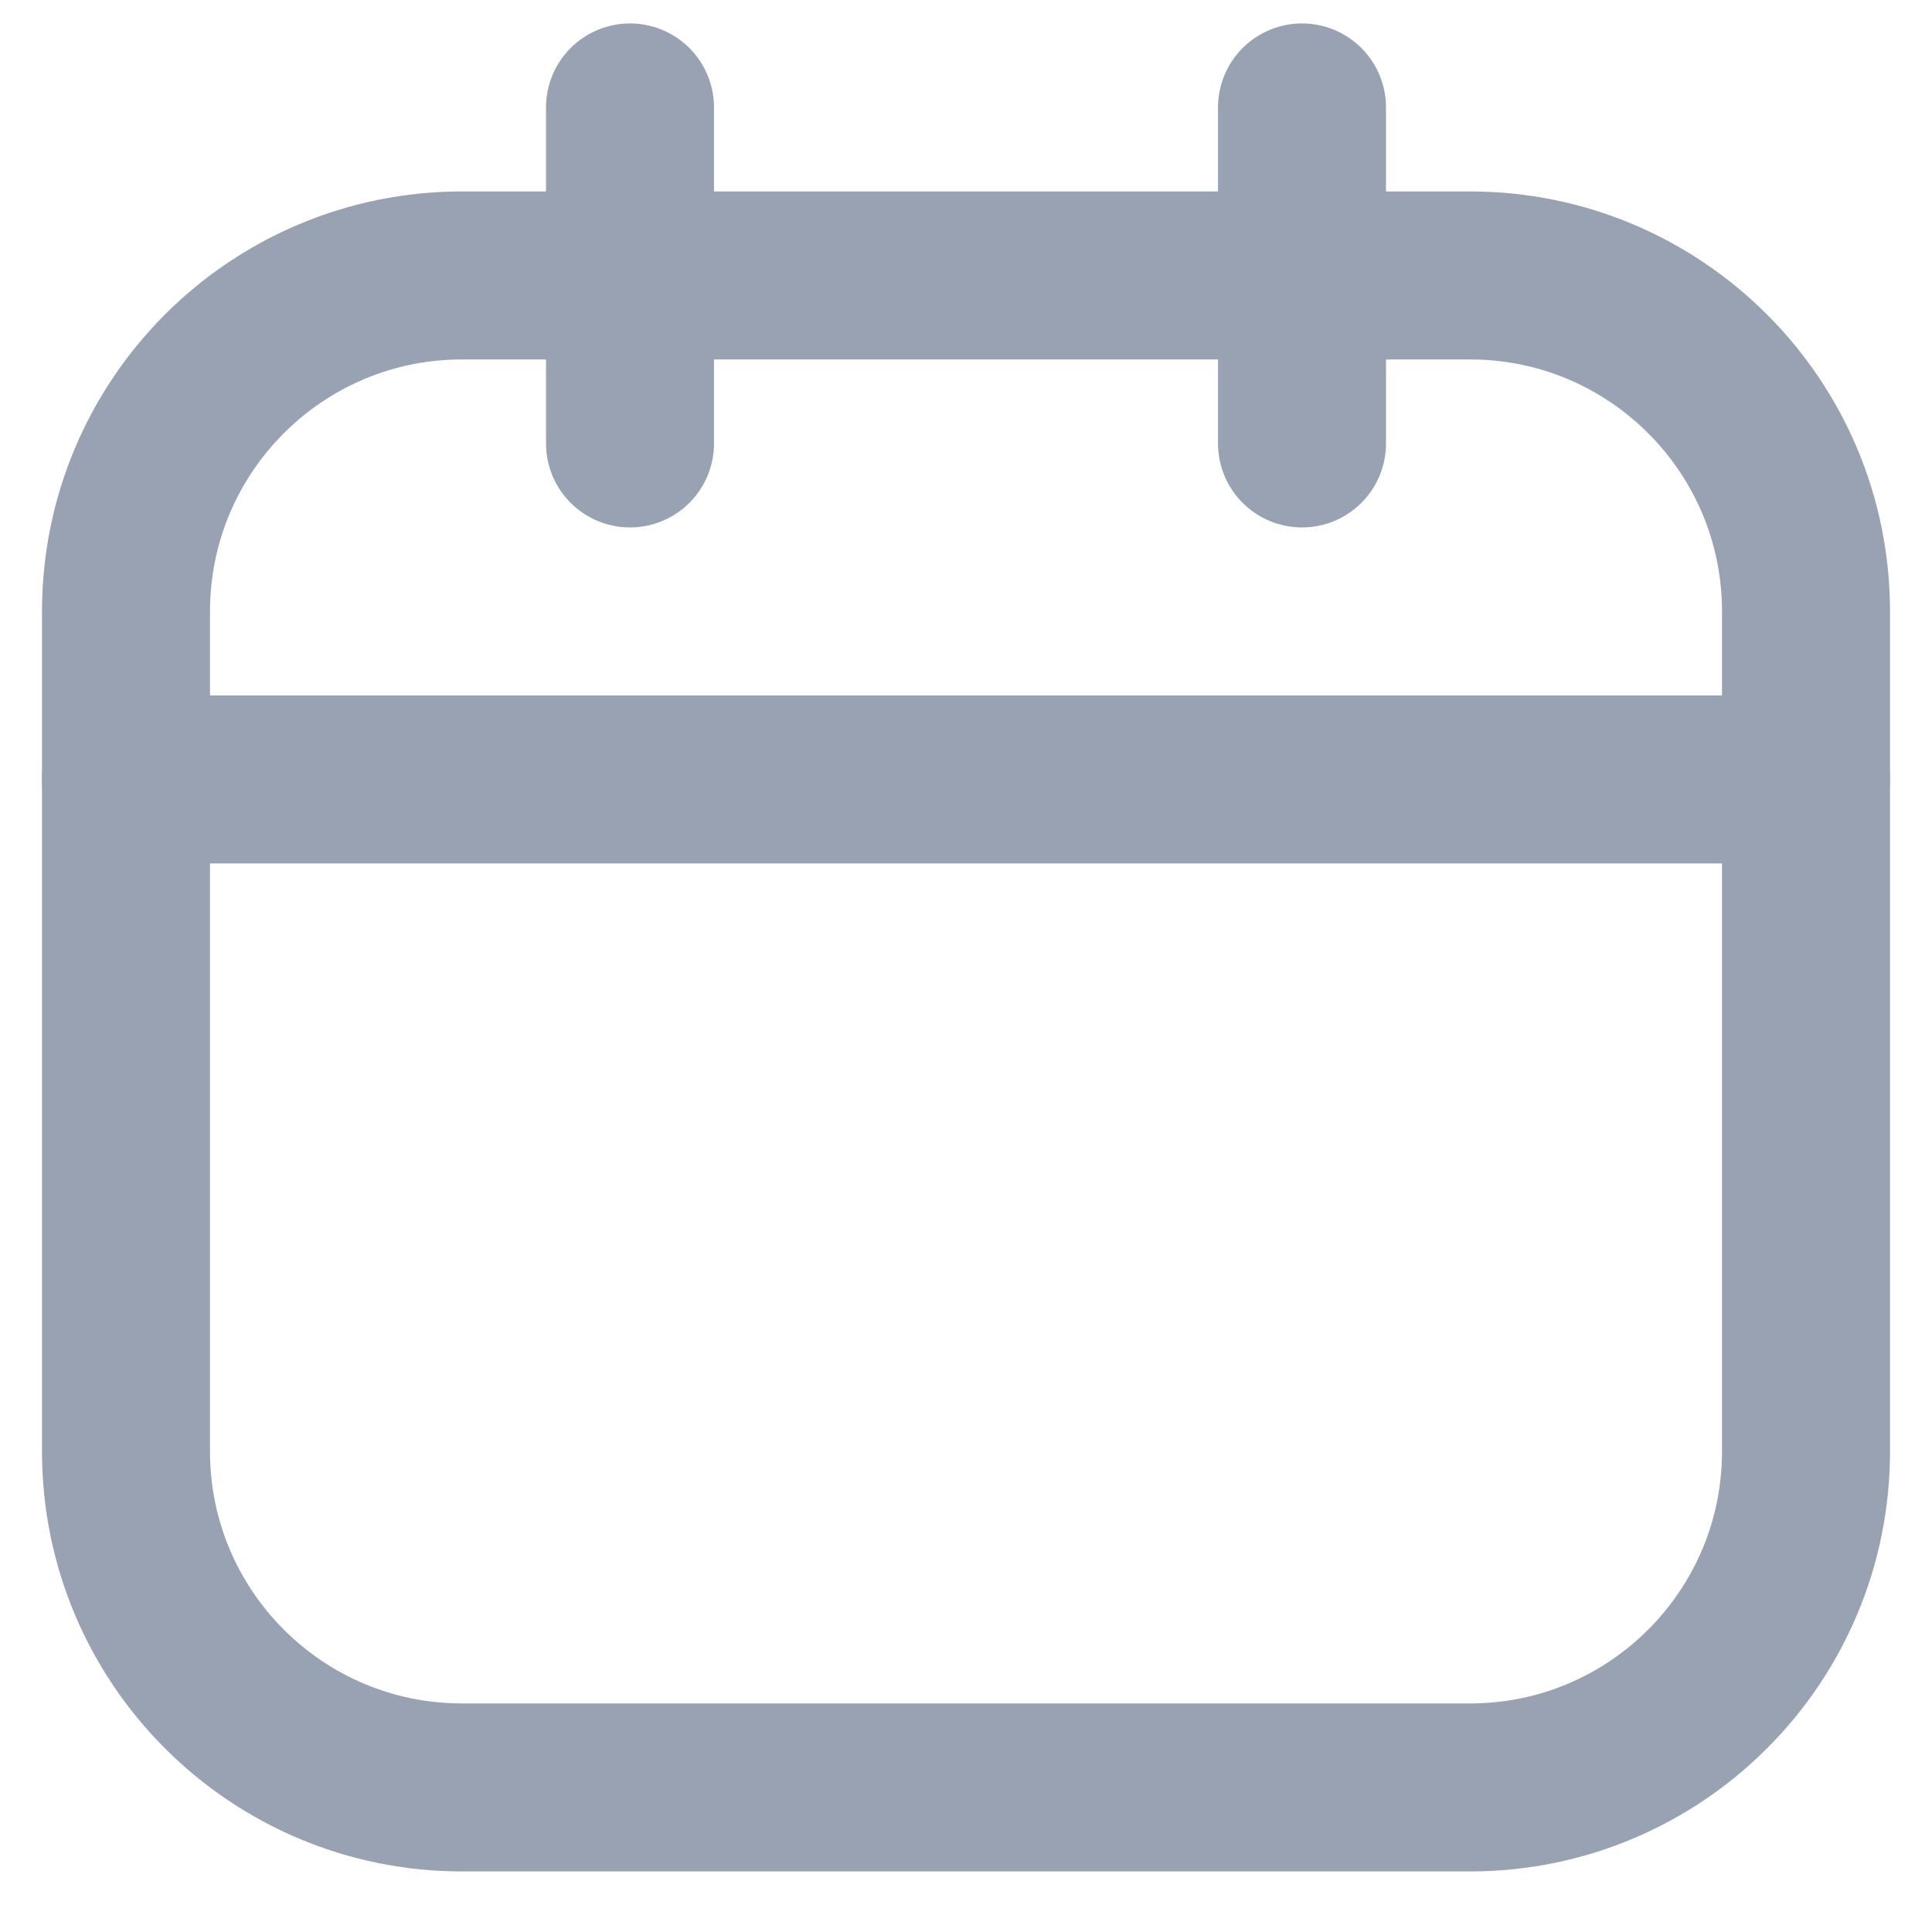
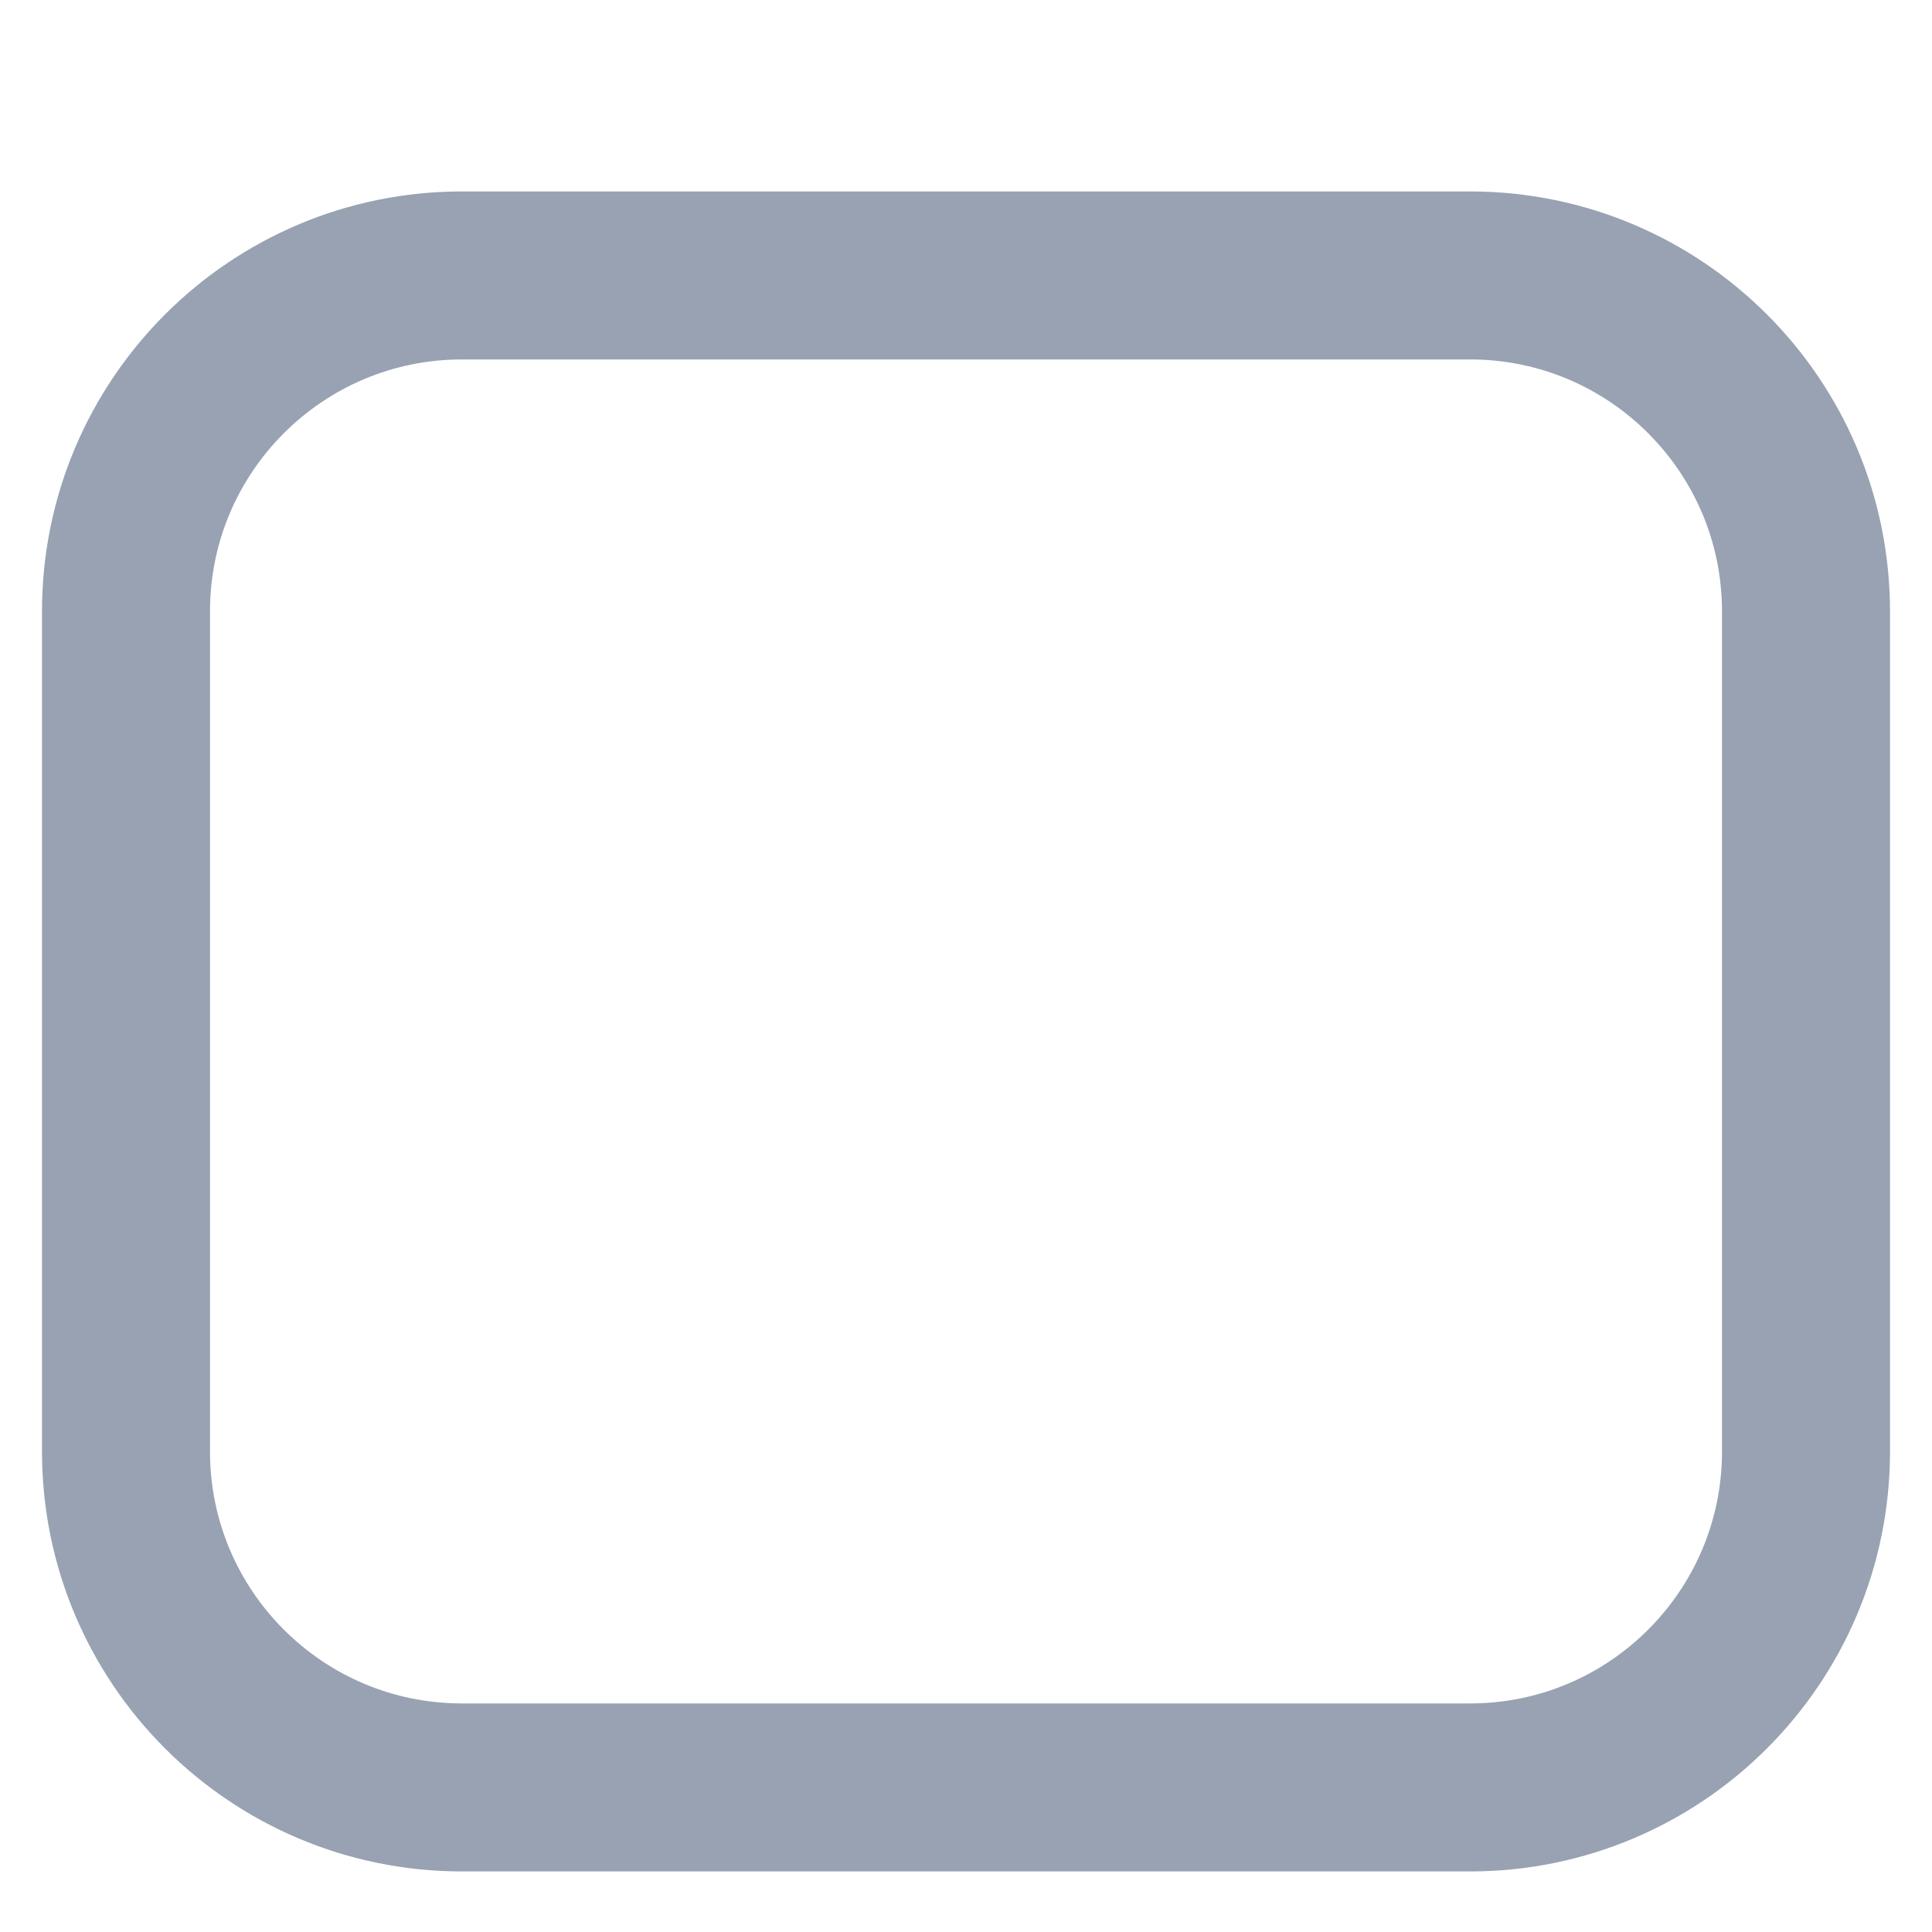
<svg xmlns="http://www.w3.org/2000/svg" width="23" height="23" viewBox="0 0 23 23" fill="none">
  <path d="M17.5 3.279H5.5C3.291 3.279 1.5 5.07 1.5 7.279V17.279C1.5 19.488 3.291 21.279 5.5 21.279H17.5C19.709 21.279 21.5 19.488 21.5 17.279V7.279C21.5 5.07 19.709 3.279 17.5 3.279Z" stroke="#98A2B3" stroke-width="2" stroke-linecap="round" stroke-linejoin="round" />
-   <path d="M1.5 9.279H21.5M7.5 1.279V5.279V1.279ZM15.5 1.279V5.279V1.279Z" stroke="#98A2B3" stroke-width="2" stroke-linecap="round" stroke-linejoin="round" />
</svg>